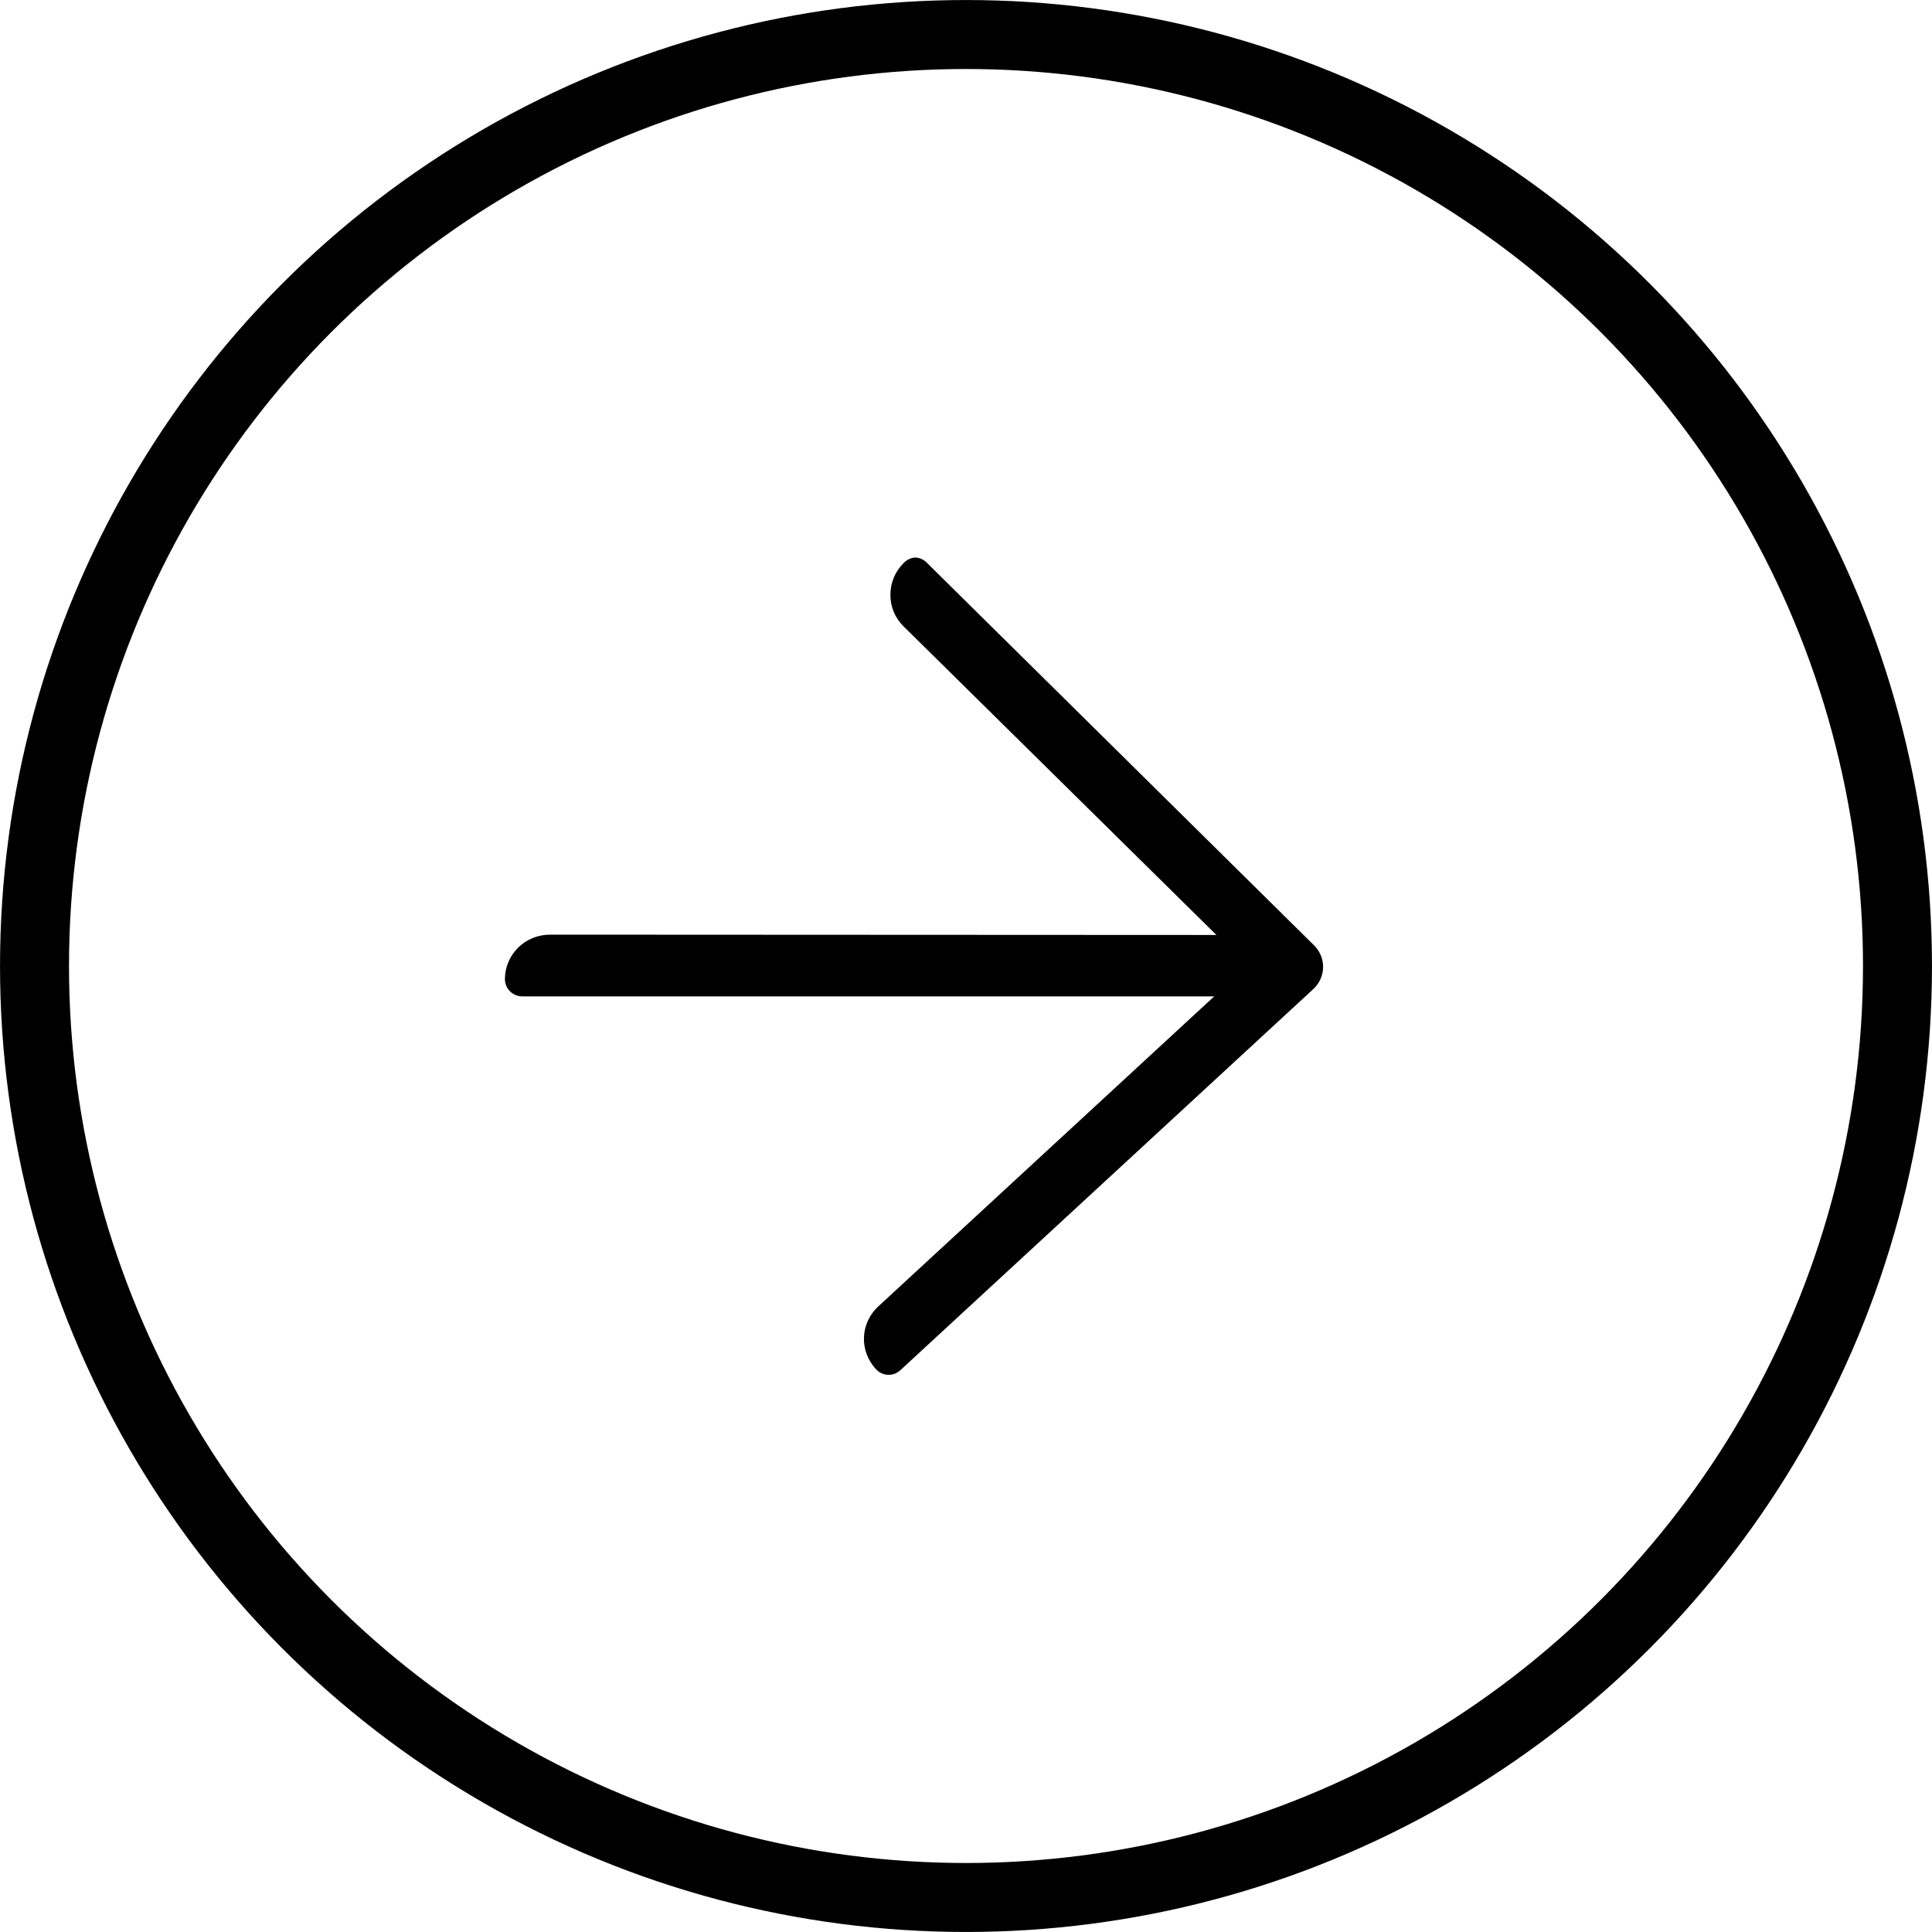
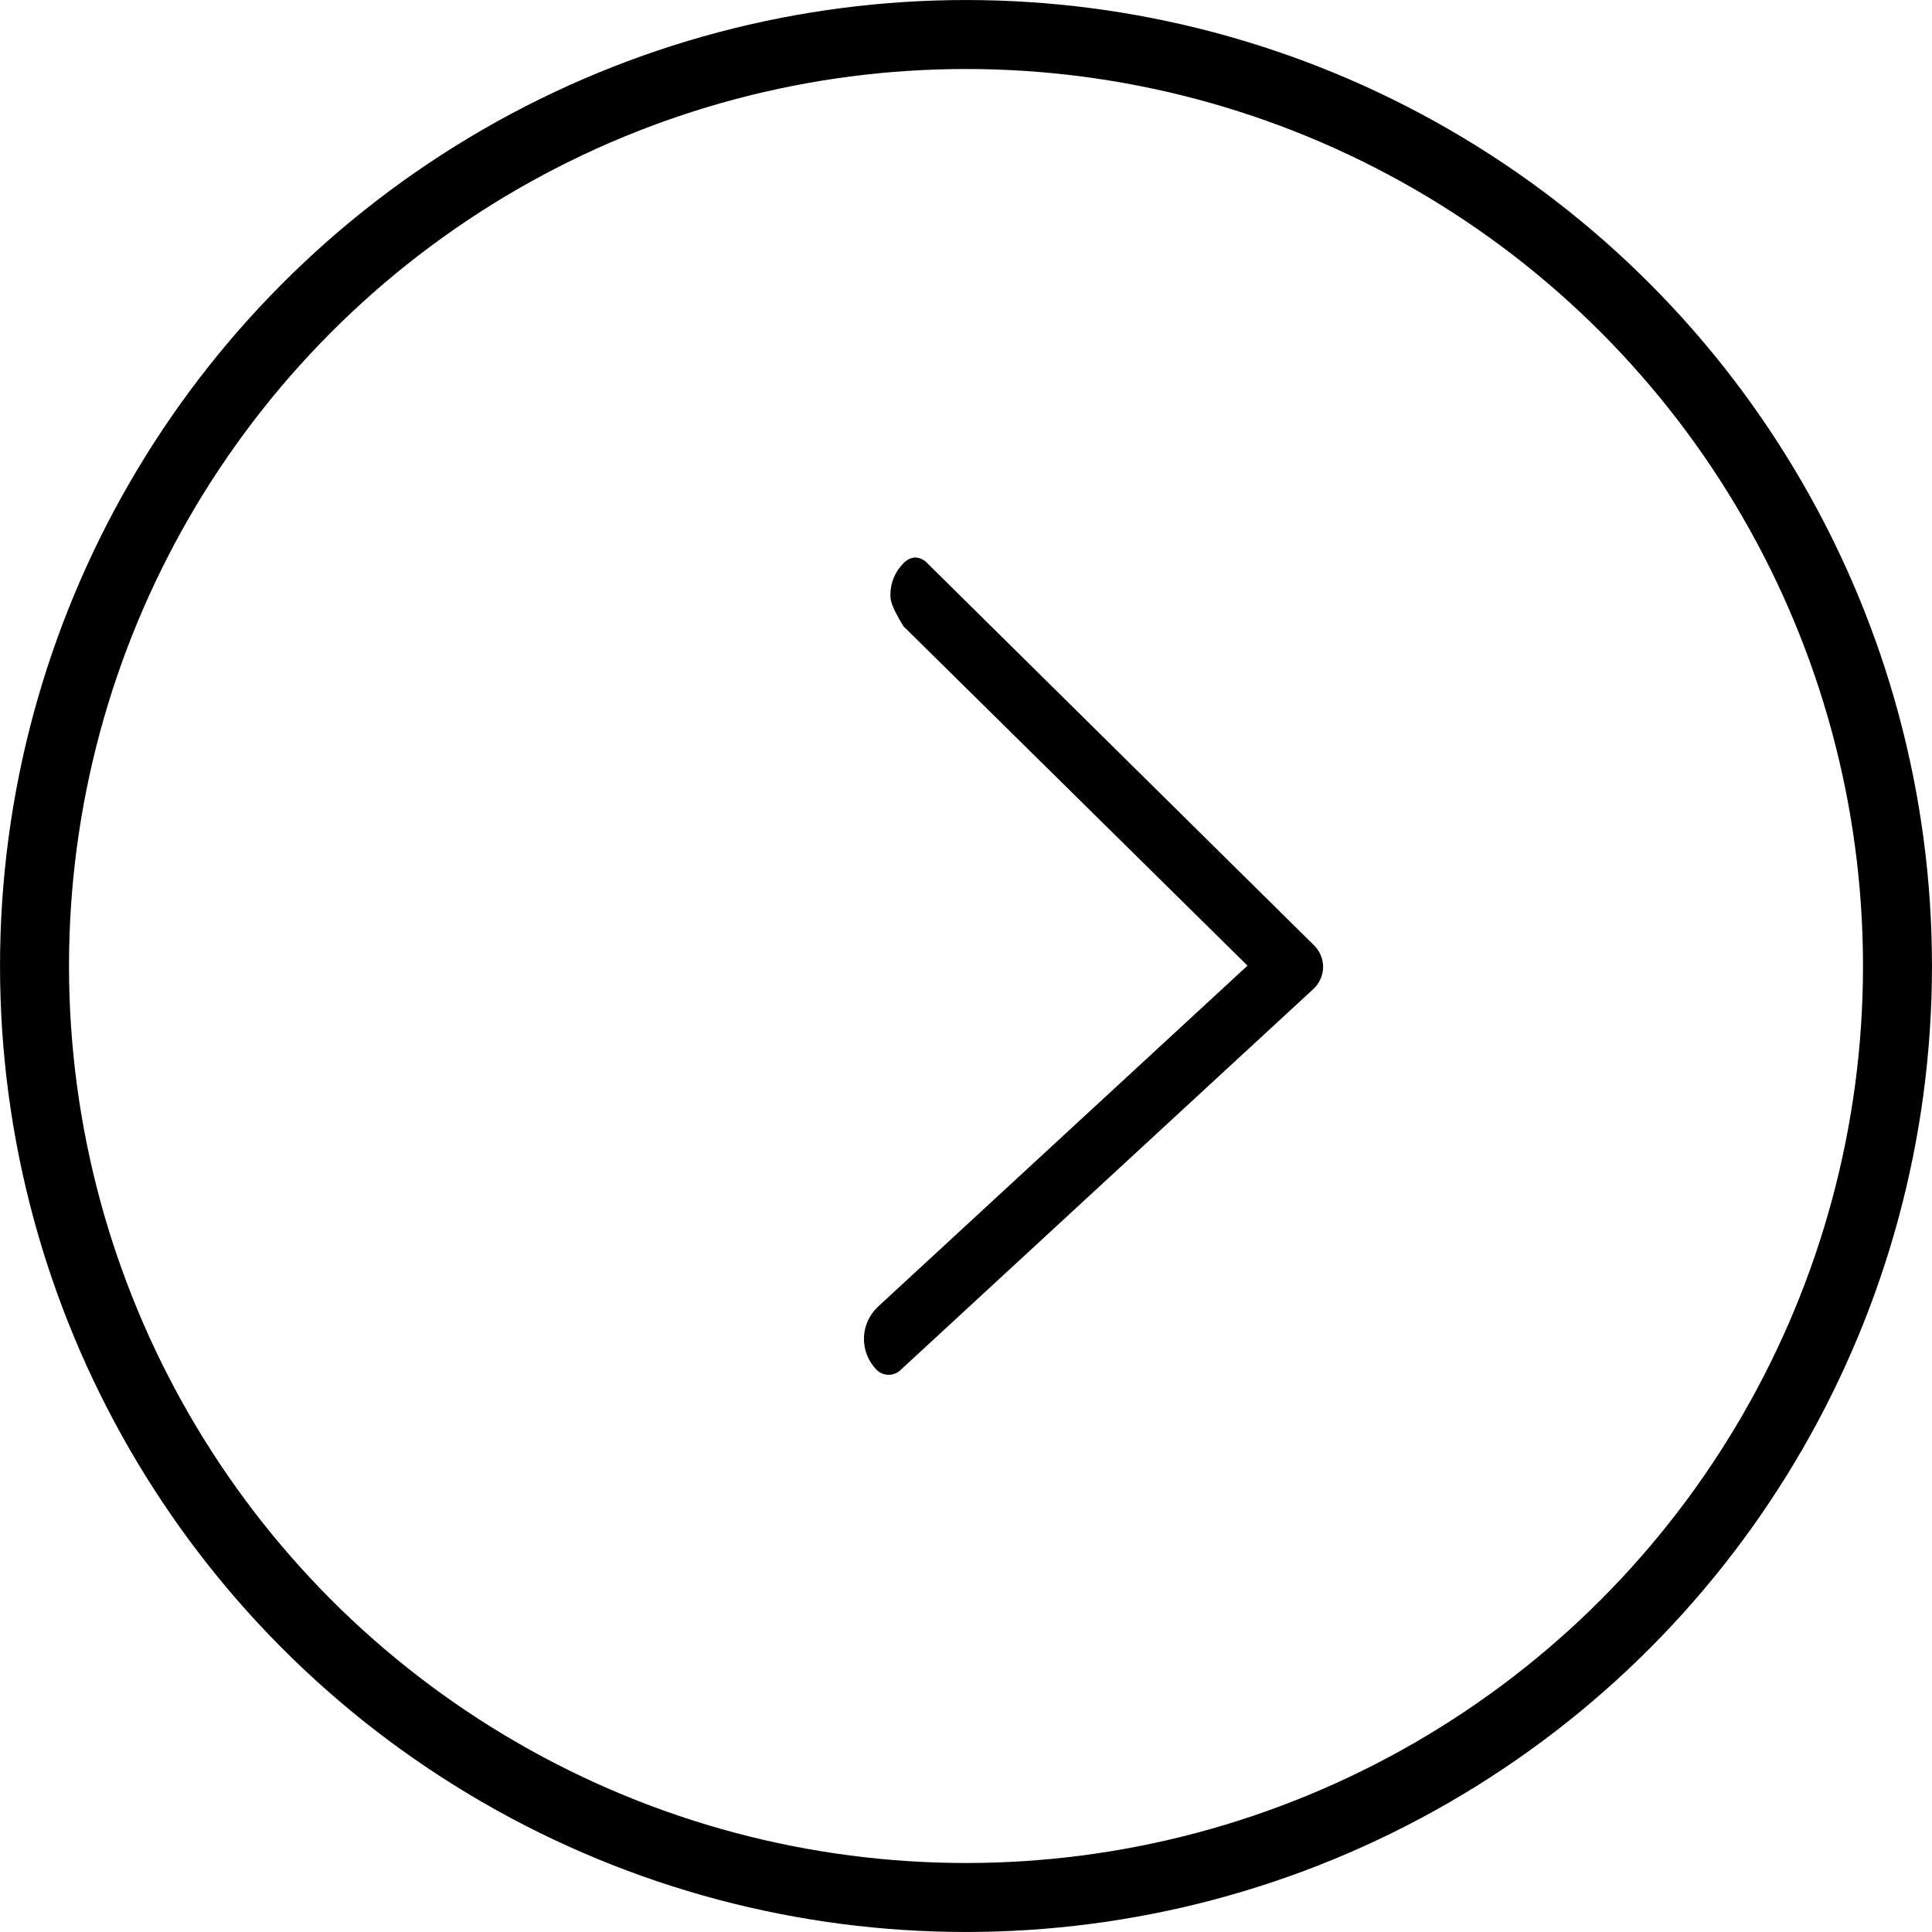
<svg xmlns="http://www.w3.org/2000/svg" width="44" height="44" viewBox="0 0 44 44" fill="none">
  <circle cx="22" cy="22" r="21.214" stroke="black" stroke-width="1.571" />
-   <path d="M29.07 21.294C29.176 21.294 29.277 21.335 29.352 21.409C29.427 21.482 29.469 21.582 29.469 21.686V22.299C29.467 22.403 29.424 22.502 29.35 22.575C29.276 22.648 29.175 22.69 29.07 22.692L11.897 22.692C11.791 22.692 11.69 22.651 11.616 22.577C11.541 22.503 11.499 22.403 11.499 22.299C11.499 22.03 11.607 21.773 11.8 21.582C11.992 21.392 12.254 21.286 12.526 21.286L29.07 21.294Z" fill="black" />
-   <path d="M20.828 12.697C20.88 12.696 20.932 12.706 20.98 12.727C21.028 12.747 21.071 12.777 21.107 12.815L29.909 21.512C29.979 21.577 30.036 21.656 30.074 21.743C30.113 21.83 30.133 21.924 30.133 22.019C30.133 22.114 30.113 22.208 30.074 22.296C30.036 22.383 29.979 22.461 29.909 22.526L20.502 31.208C20.428 31.276 20.331 31.313 20.231 31.31C20.178 31.309 20.126 31.298 20.078 31.276C20.03 31.255 19.987 31.223 19.952 31.185C19.767 30.988 19.667 30.728 19.676 30.46C19.685 30.192 19.802 29.938 20 29.755L28.411 21.992L20.573 14.26C20.479 14.166 20.404 14.055 20.353 13.932C20.302 13.809 20.277 13.678 20.279 13.545C20.277 13.278 20.383 13.021 20.573 12.83C20.639 12.757 20.73 12.709 20.828 12.697Z" fill="black" />
+   <path d="M20.828 12.697C20.88 12.696 20.932 12.706 20.98 12.727C21.028 12.747 21.071 12.777 21.107 12.815L29.909 21.512C29.979 21.577 30.036 21.656 30.074 21.743C30.113 21.83 30.133 21.924 30.133 22.019C30.133 22.114 30.113 22.208 30.074 22.296C30.036 22.383 29.979 22.461 29.909 22.526L20.502 31.208C20.428 31.276 20.331 31.313 20.231 31.31C20.178 31.309 20.126 31.298 20.078 31.276C20.03 31.255 19.987 31.223 19.952 31.185C19.767 30.988 19.667 30.728 19.676 30.46C19.685 30.192 19.802 29.938 20 29.755L28.411 21.992L20.573 14.26C20.302 13.809 20.277 13.678 20.279 13.545C20.277 13.278 20.383 13.021 20.573 12.83C20.639 12.757 20.73 12.709 20.828 12.697Z" fill="black" />
</svg>